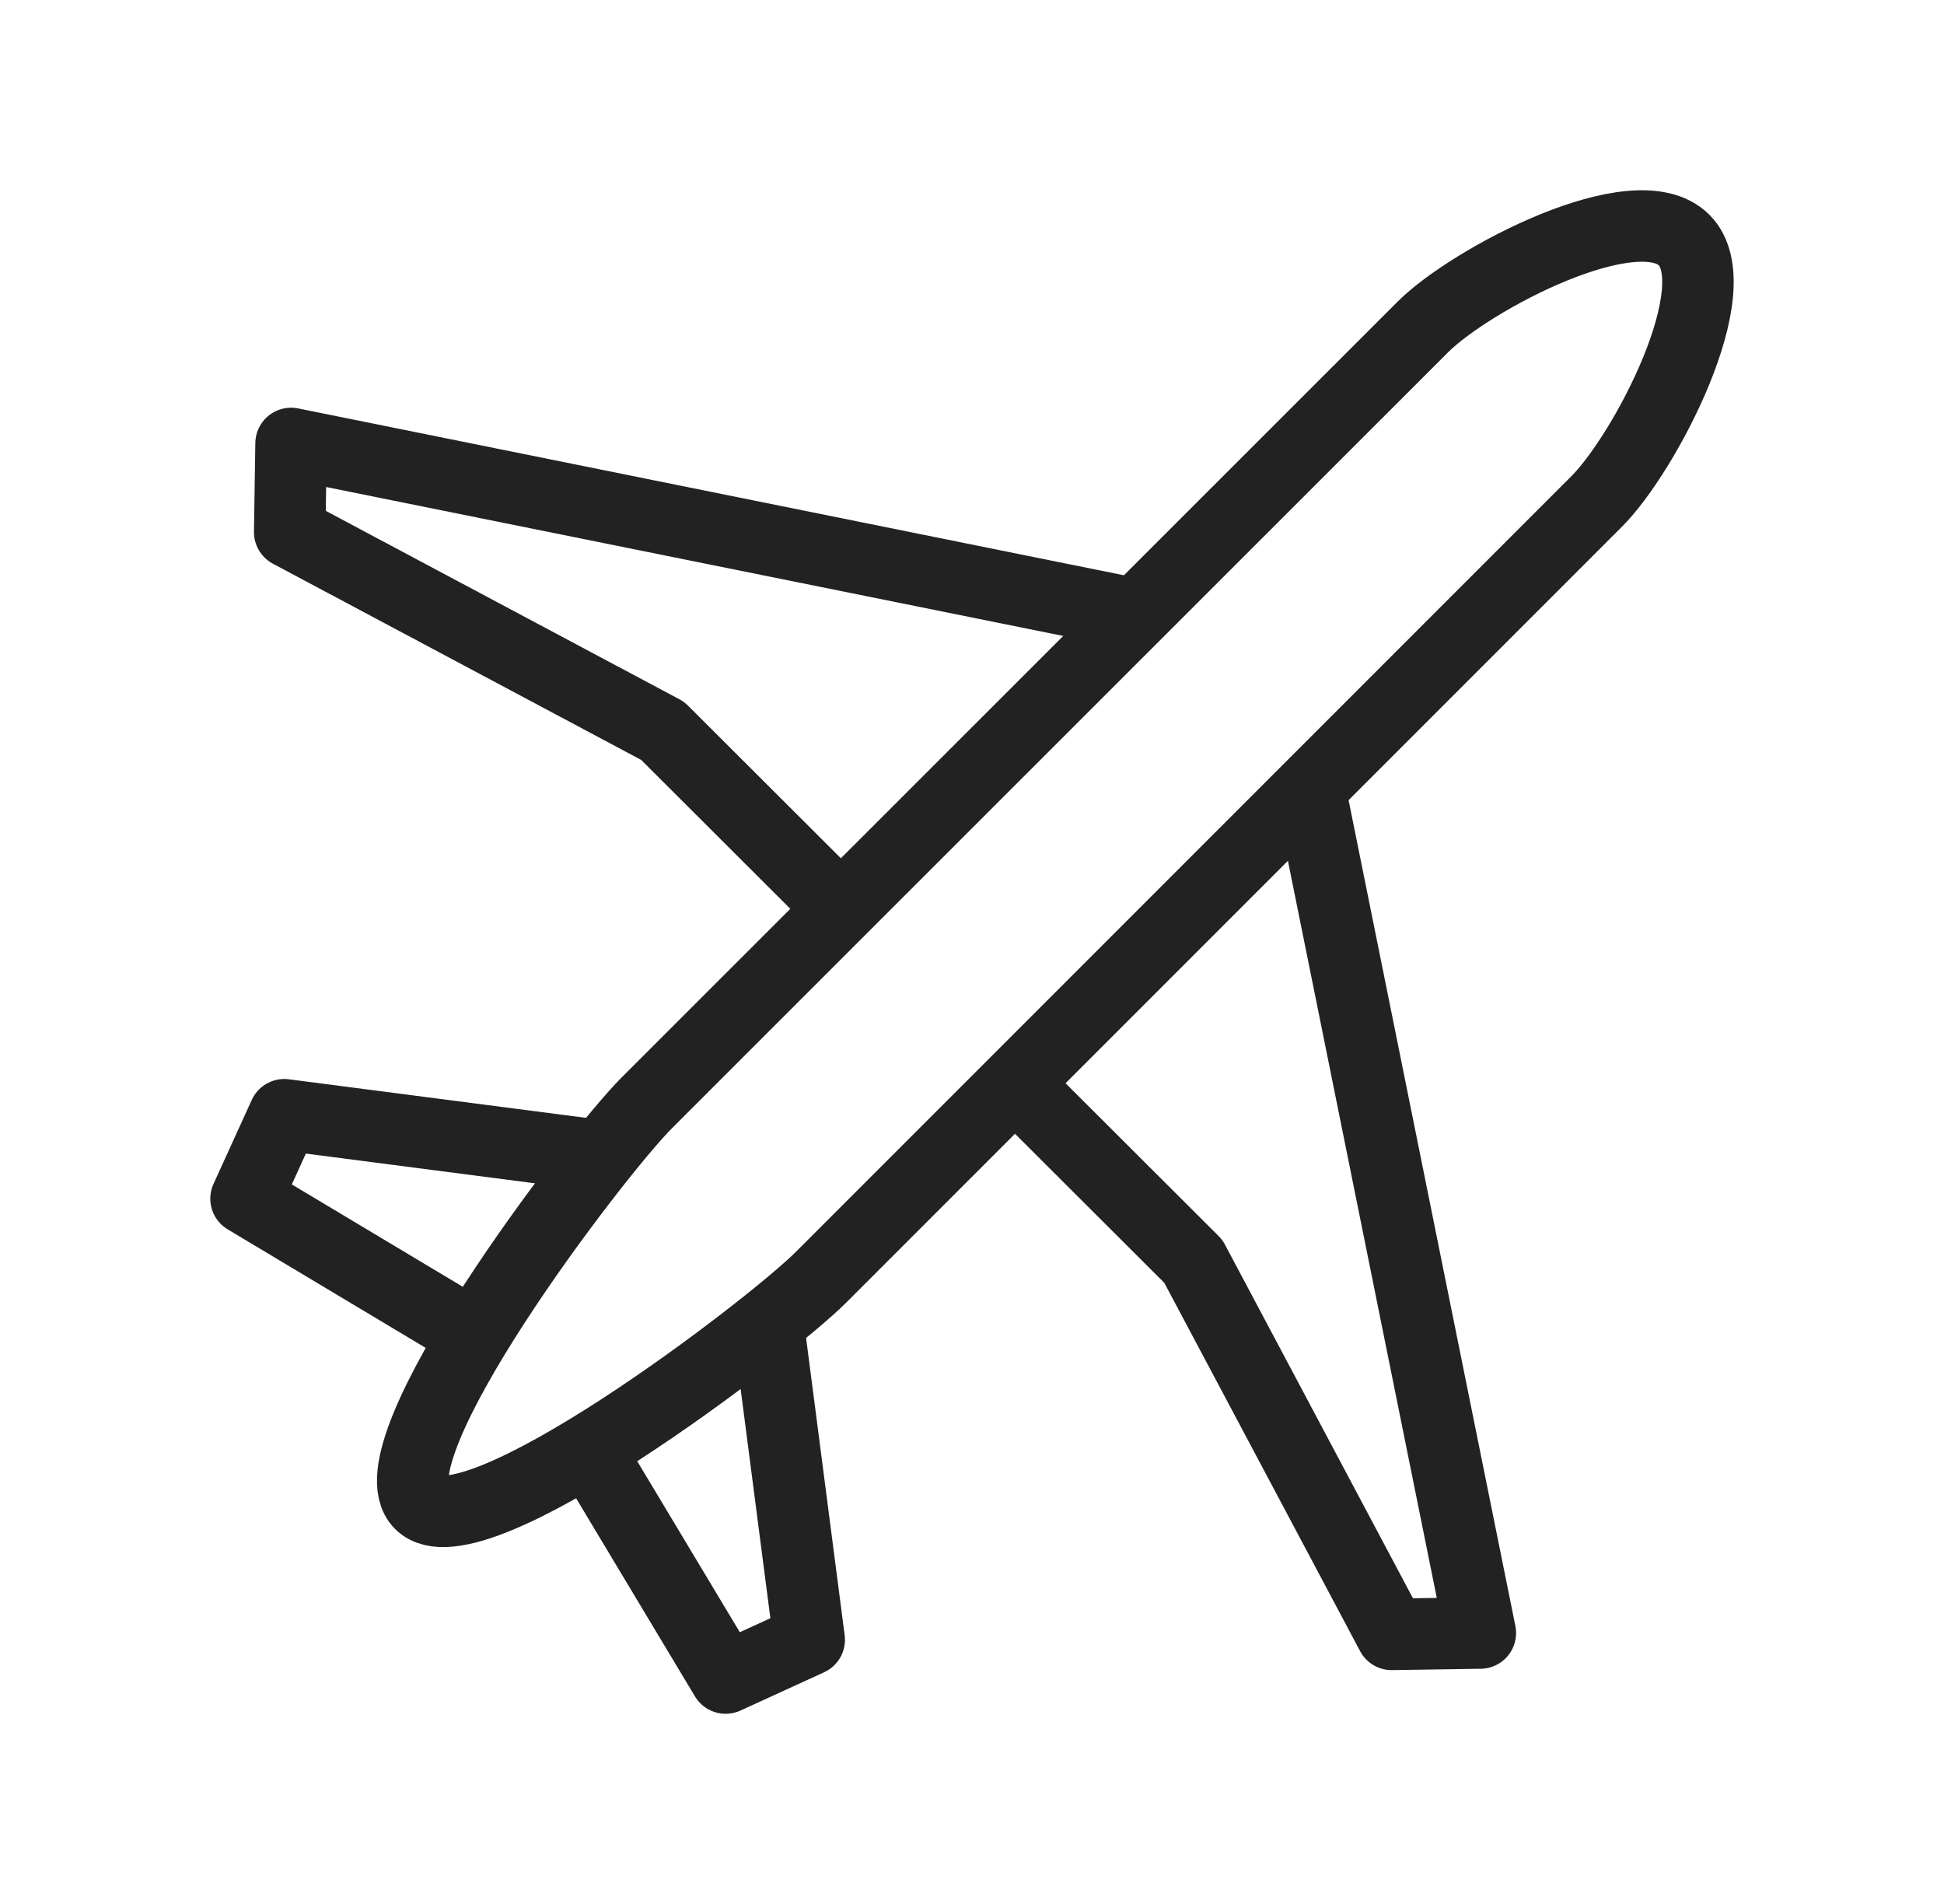
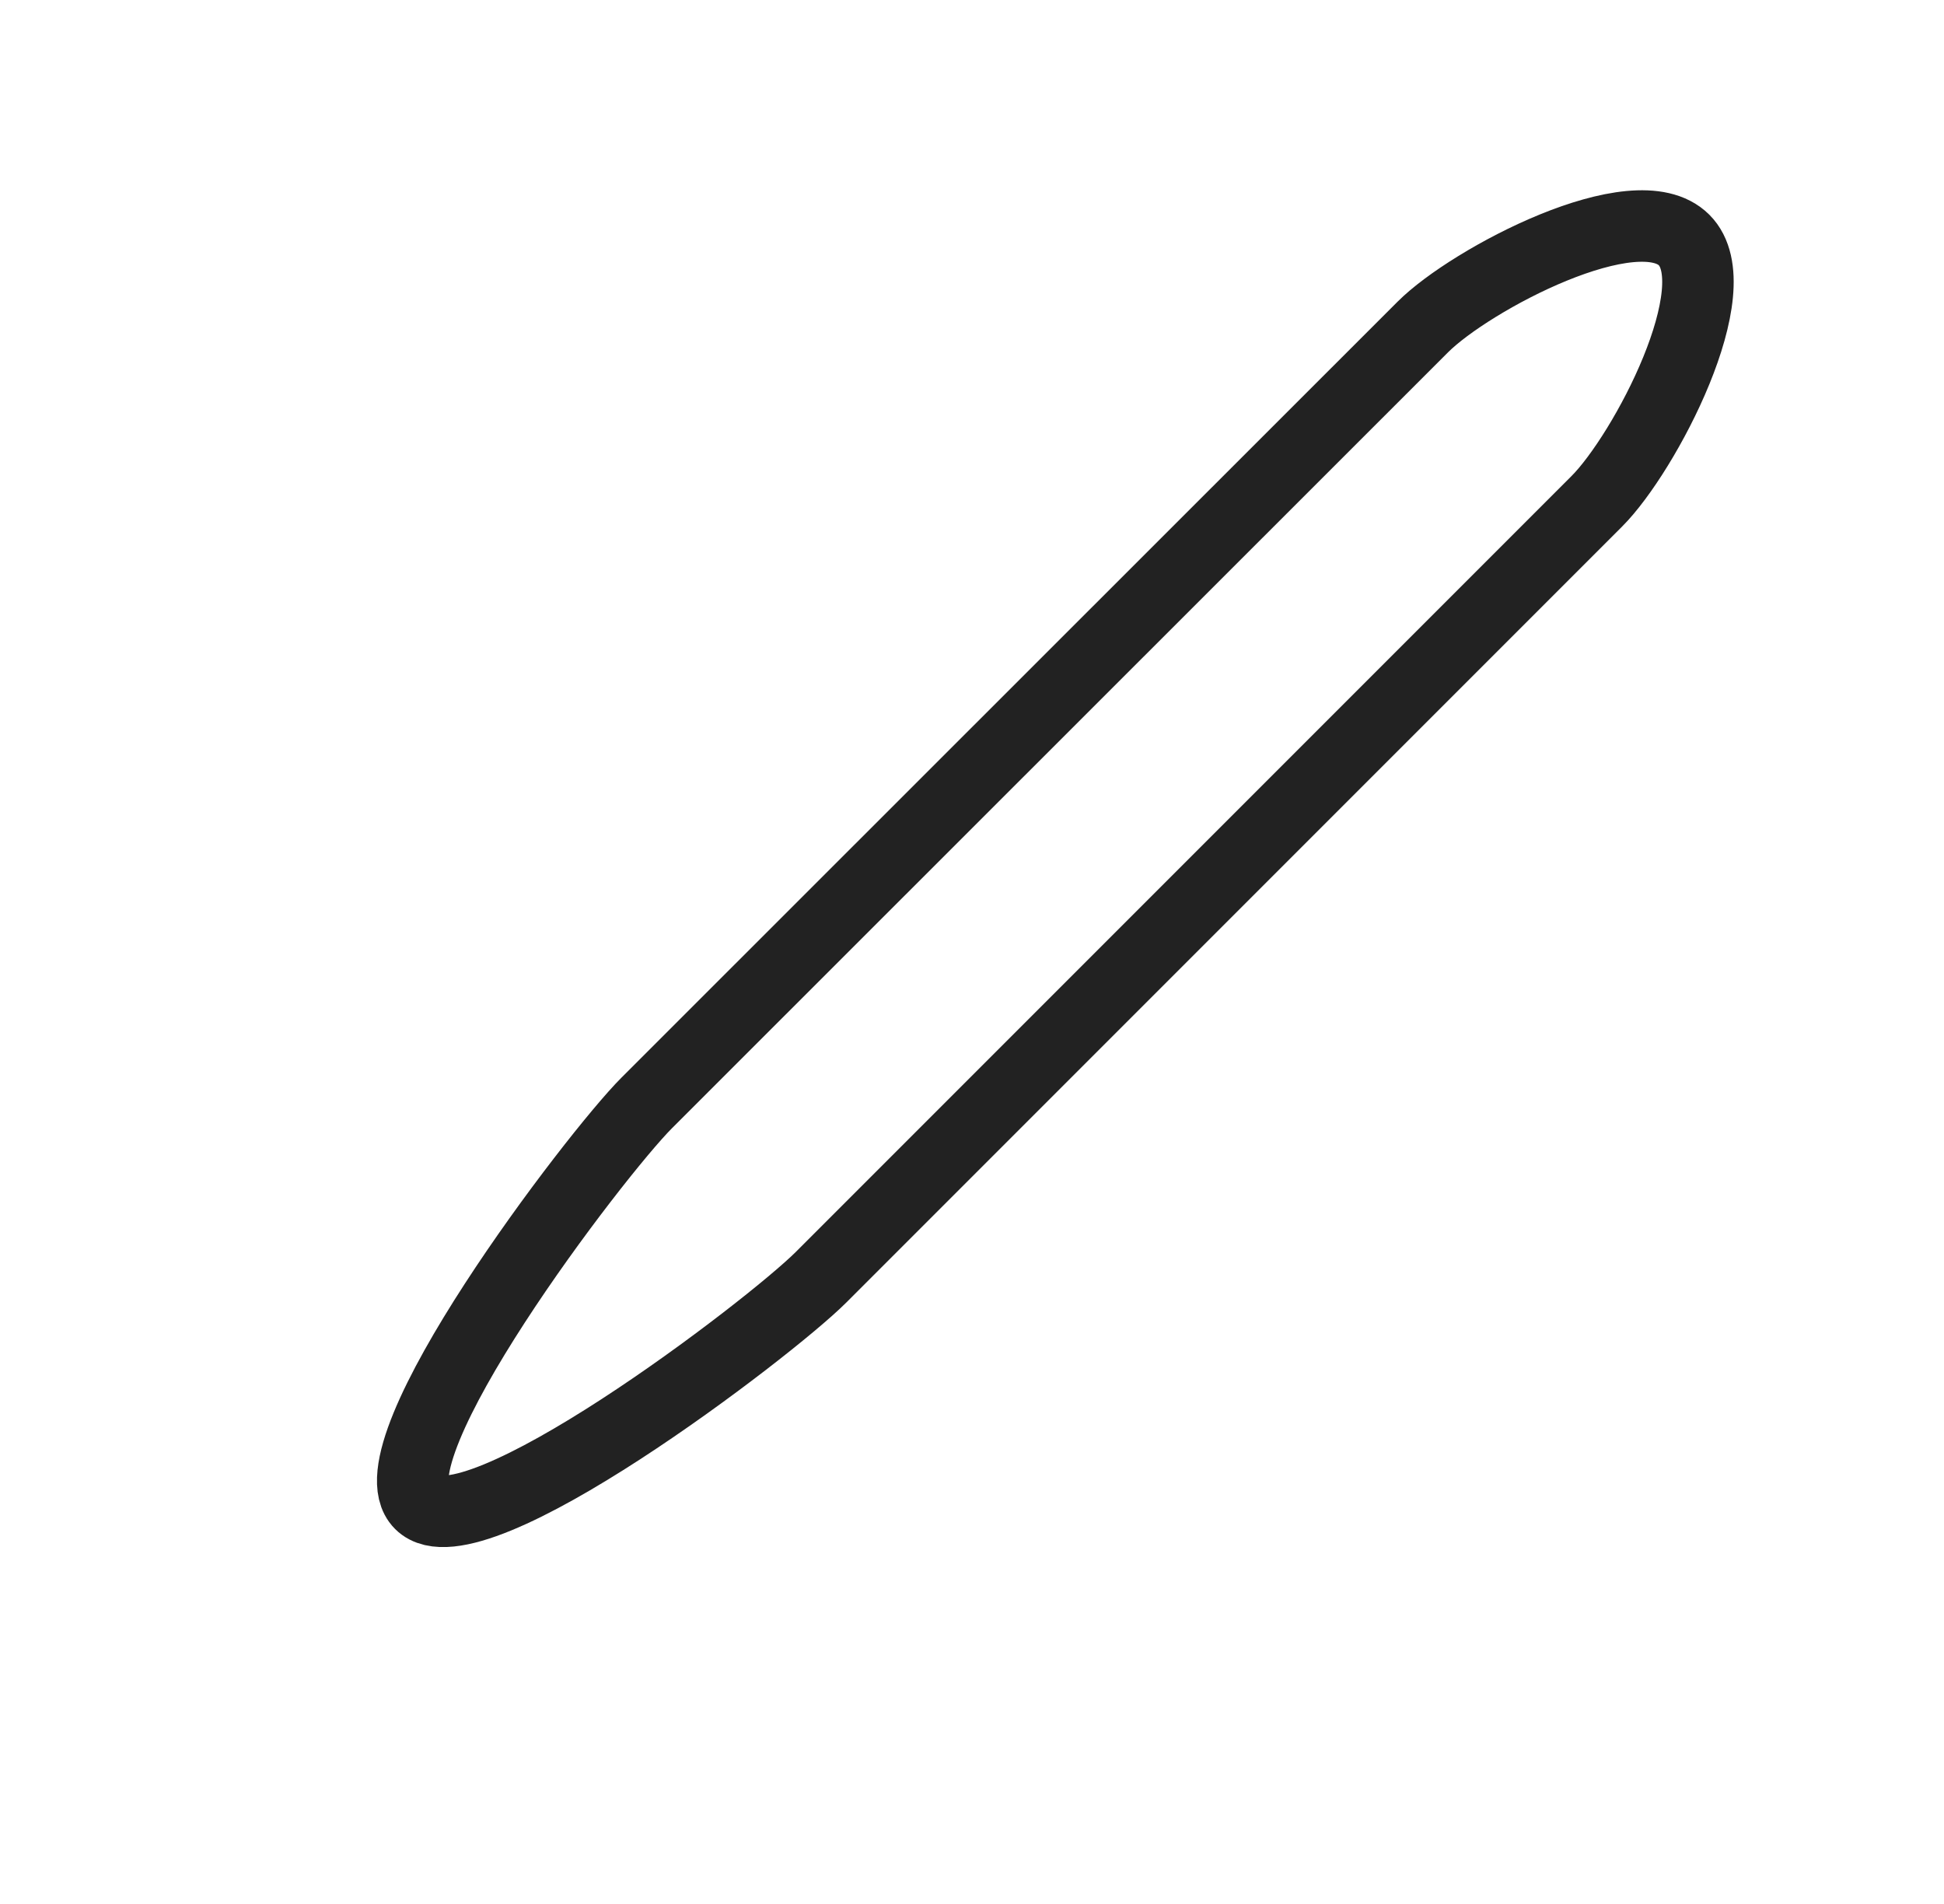
<svg xmlns="http://www.w3.org/2000/svg" viewBox="0 0 57.44 56.24">
  <switch>
    <g fill="none" stroke="#222" stroke-linejoin="round" stroke-miterlimit="10" stroke-width="2.112">
      <path d="M49.76 7.09c-1.42-1.42-6.31 1.16-7.72 2.57L19.11 32.58c-1.53 1.53-8.22 10.31-6.69 11.84s10.31-5.16 11.84-6.69l22.92-22.92c1.42-1.42 3.99-6.31 2.58-7.72z" />
-       <path d="M29.99 32l5.27 5.26 5.86 11.02 2.62-.04-5.04-24.95m-5.15-5.15L8.6 13.1l-.04 2.62 11.02 5.87 5.27 5.26m-2.13 12.42l1.19 9.17-2.47 1.13-4.05-6.75m.18-8.7L8.4 32.93l-1.13 2.48 6.75 4.04" />
    </g>
  </switch>
</svg>